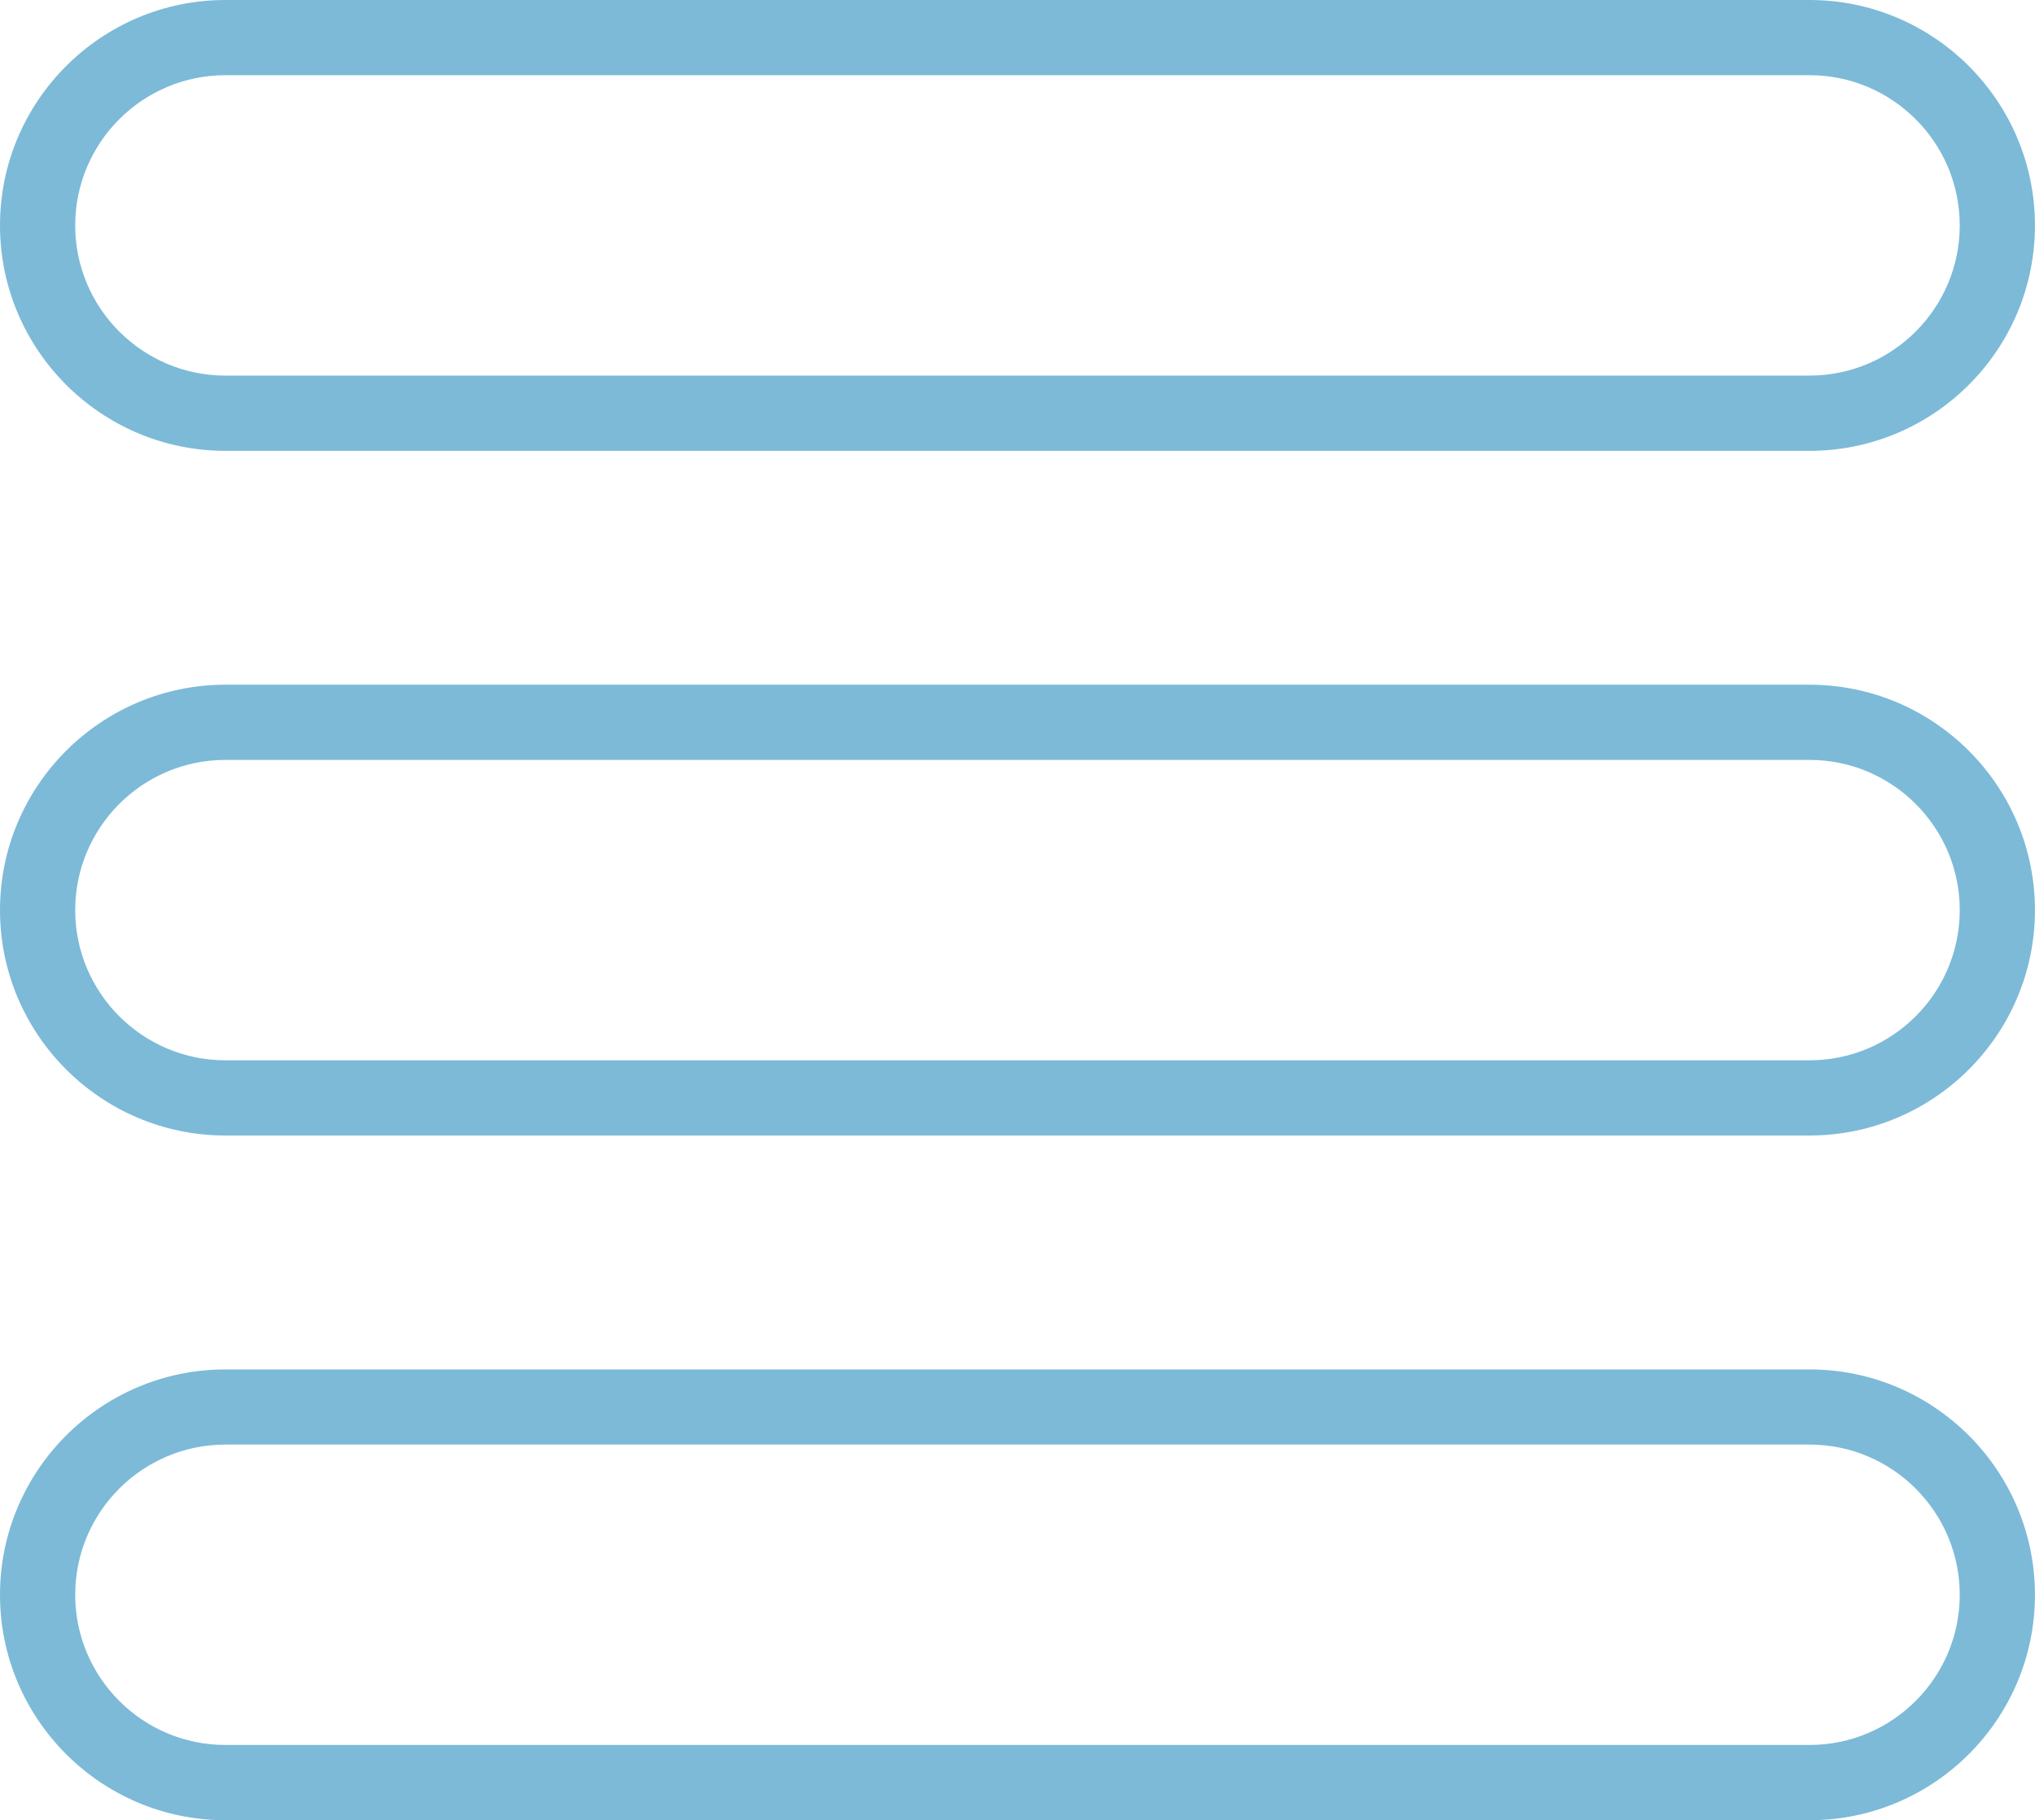
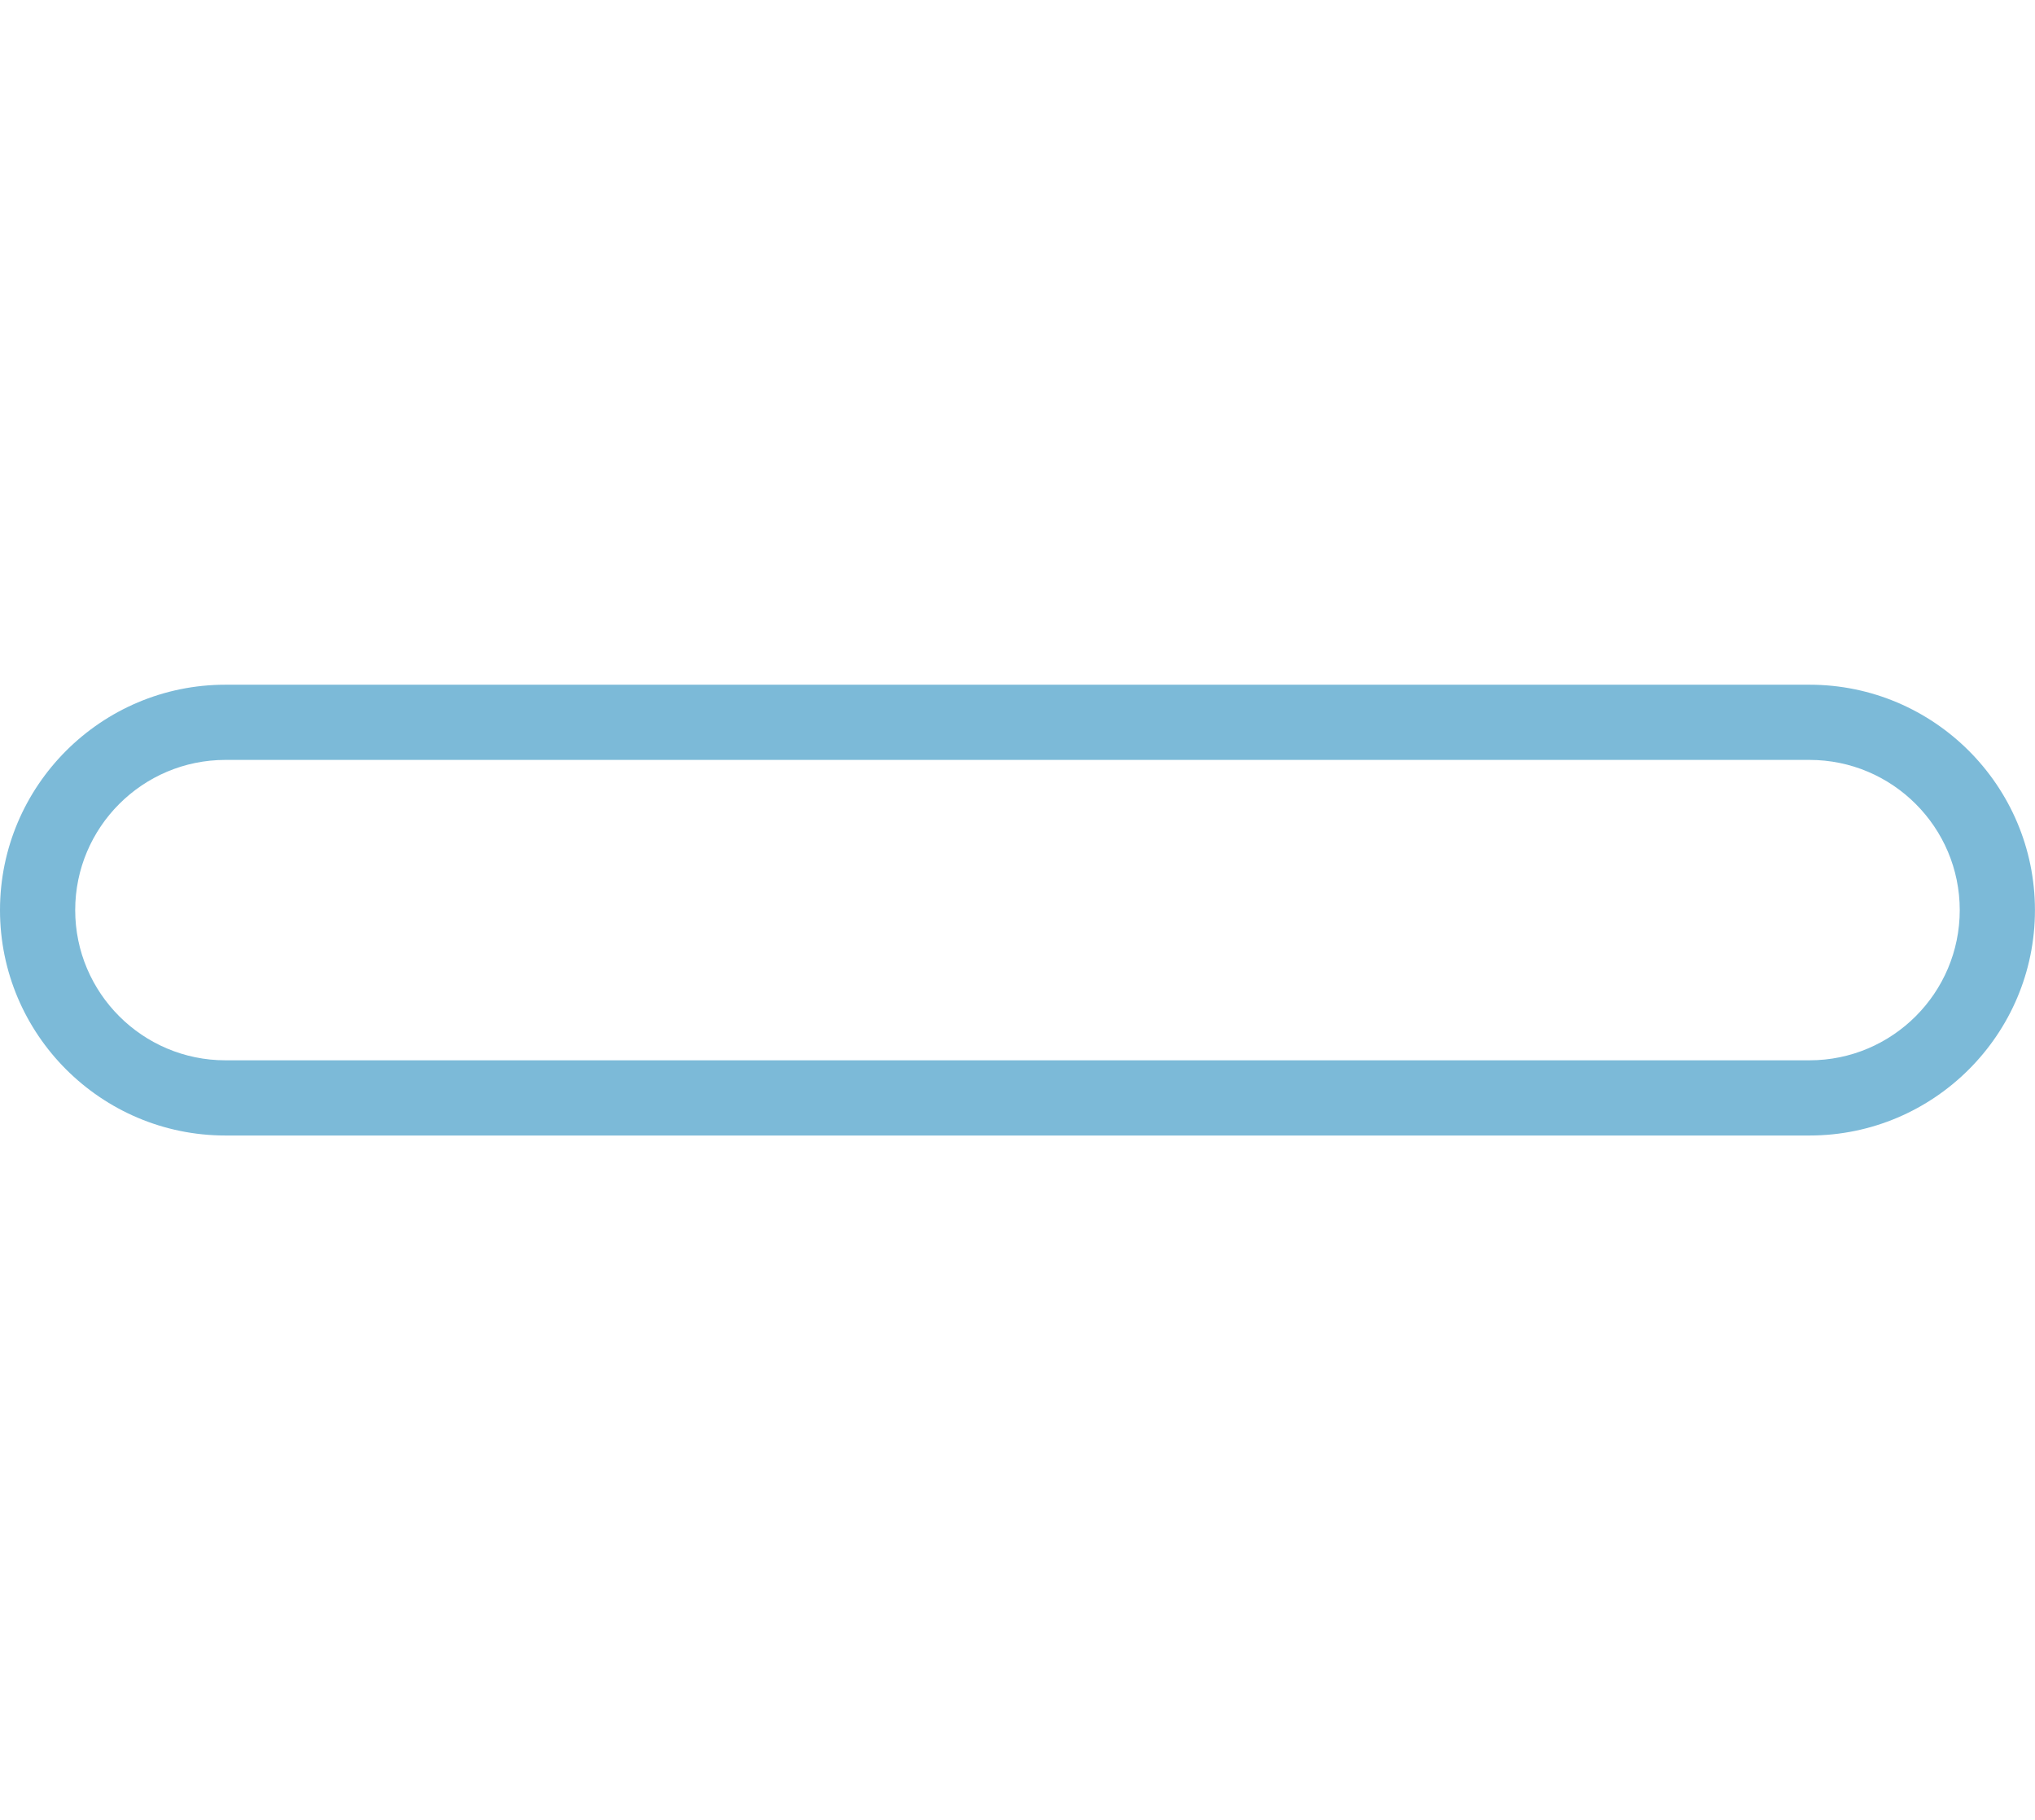
<svg xmlns="http://www.w3.org/2000/svg" fill="#000000" height="363.1" preserveAspectRatio="xMidYMid meet" version="1" viewBox="0.0 0.0 405.9 363.1" width="405.9" zoomAndPan="magnify">
  <g id="change1_3">
-     <path d="M360.93,89.93H44.96C20.17,89.93,0,69.76,0,44.96C0,20.17,20.17,0,44.96,0h315.97 c24.79,0,44.96,20.17,44.96,44.96C405.9,69.76,385.73,89.93,360.93,89.93z M44.96,15C28.44,15,15,28.44,15,44.96 s13.44,29.96,29.96,29.96h315.97c16.52,0,29.96-13.44,29.96-29.96S377.45,15,360.93,15H44.96z" fill="#7cbad8" />
-   </g>
+     </g>
  <g id="change1_1">
    <path d="M360.93,226.5H44.96C20.17,226.5,0,206.33,0,181.54c0-24.79,20.17-44.96,44.96-44.96h315.97 c24.79,0,44.96,20.17,44.96,44.96C405.9,206.33,385.73,226.5,360.93,226.5z M44.96,151.58c-16.52,0-29.96,13.44-29.96,29.96 s13.44,29.96,29.96,29.96h315.97c16.52,0,29.96-13.44,29.96-29.96s-13.44-29.96-29.96-29.96H44.96z" fill="#7cbad8" />
  </g>
  <g id="change1_2">
-     <path d="M360.93,363.08H44.96C20.17,363.08,0,342.91,0,318.12c0-24.79,20.17-44.96,44.96-44.96h315.97 c24.79,0,44.96,20.17,44.96,44.96C405.9,342.91,385.73,363.08,360.93,363.08z M44.96,288.15c-16.52,0-29.96,13.44-29.96,29.96 s13.44,29.96,29.96,29.96h315.97c16.52,0,29.96-13.44,29.96-29.96s-13.44-29.96-29.96-29.96H44.96z" fill="#7cbad8" />
-   </g>
+     </g>
</svg>